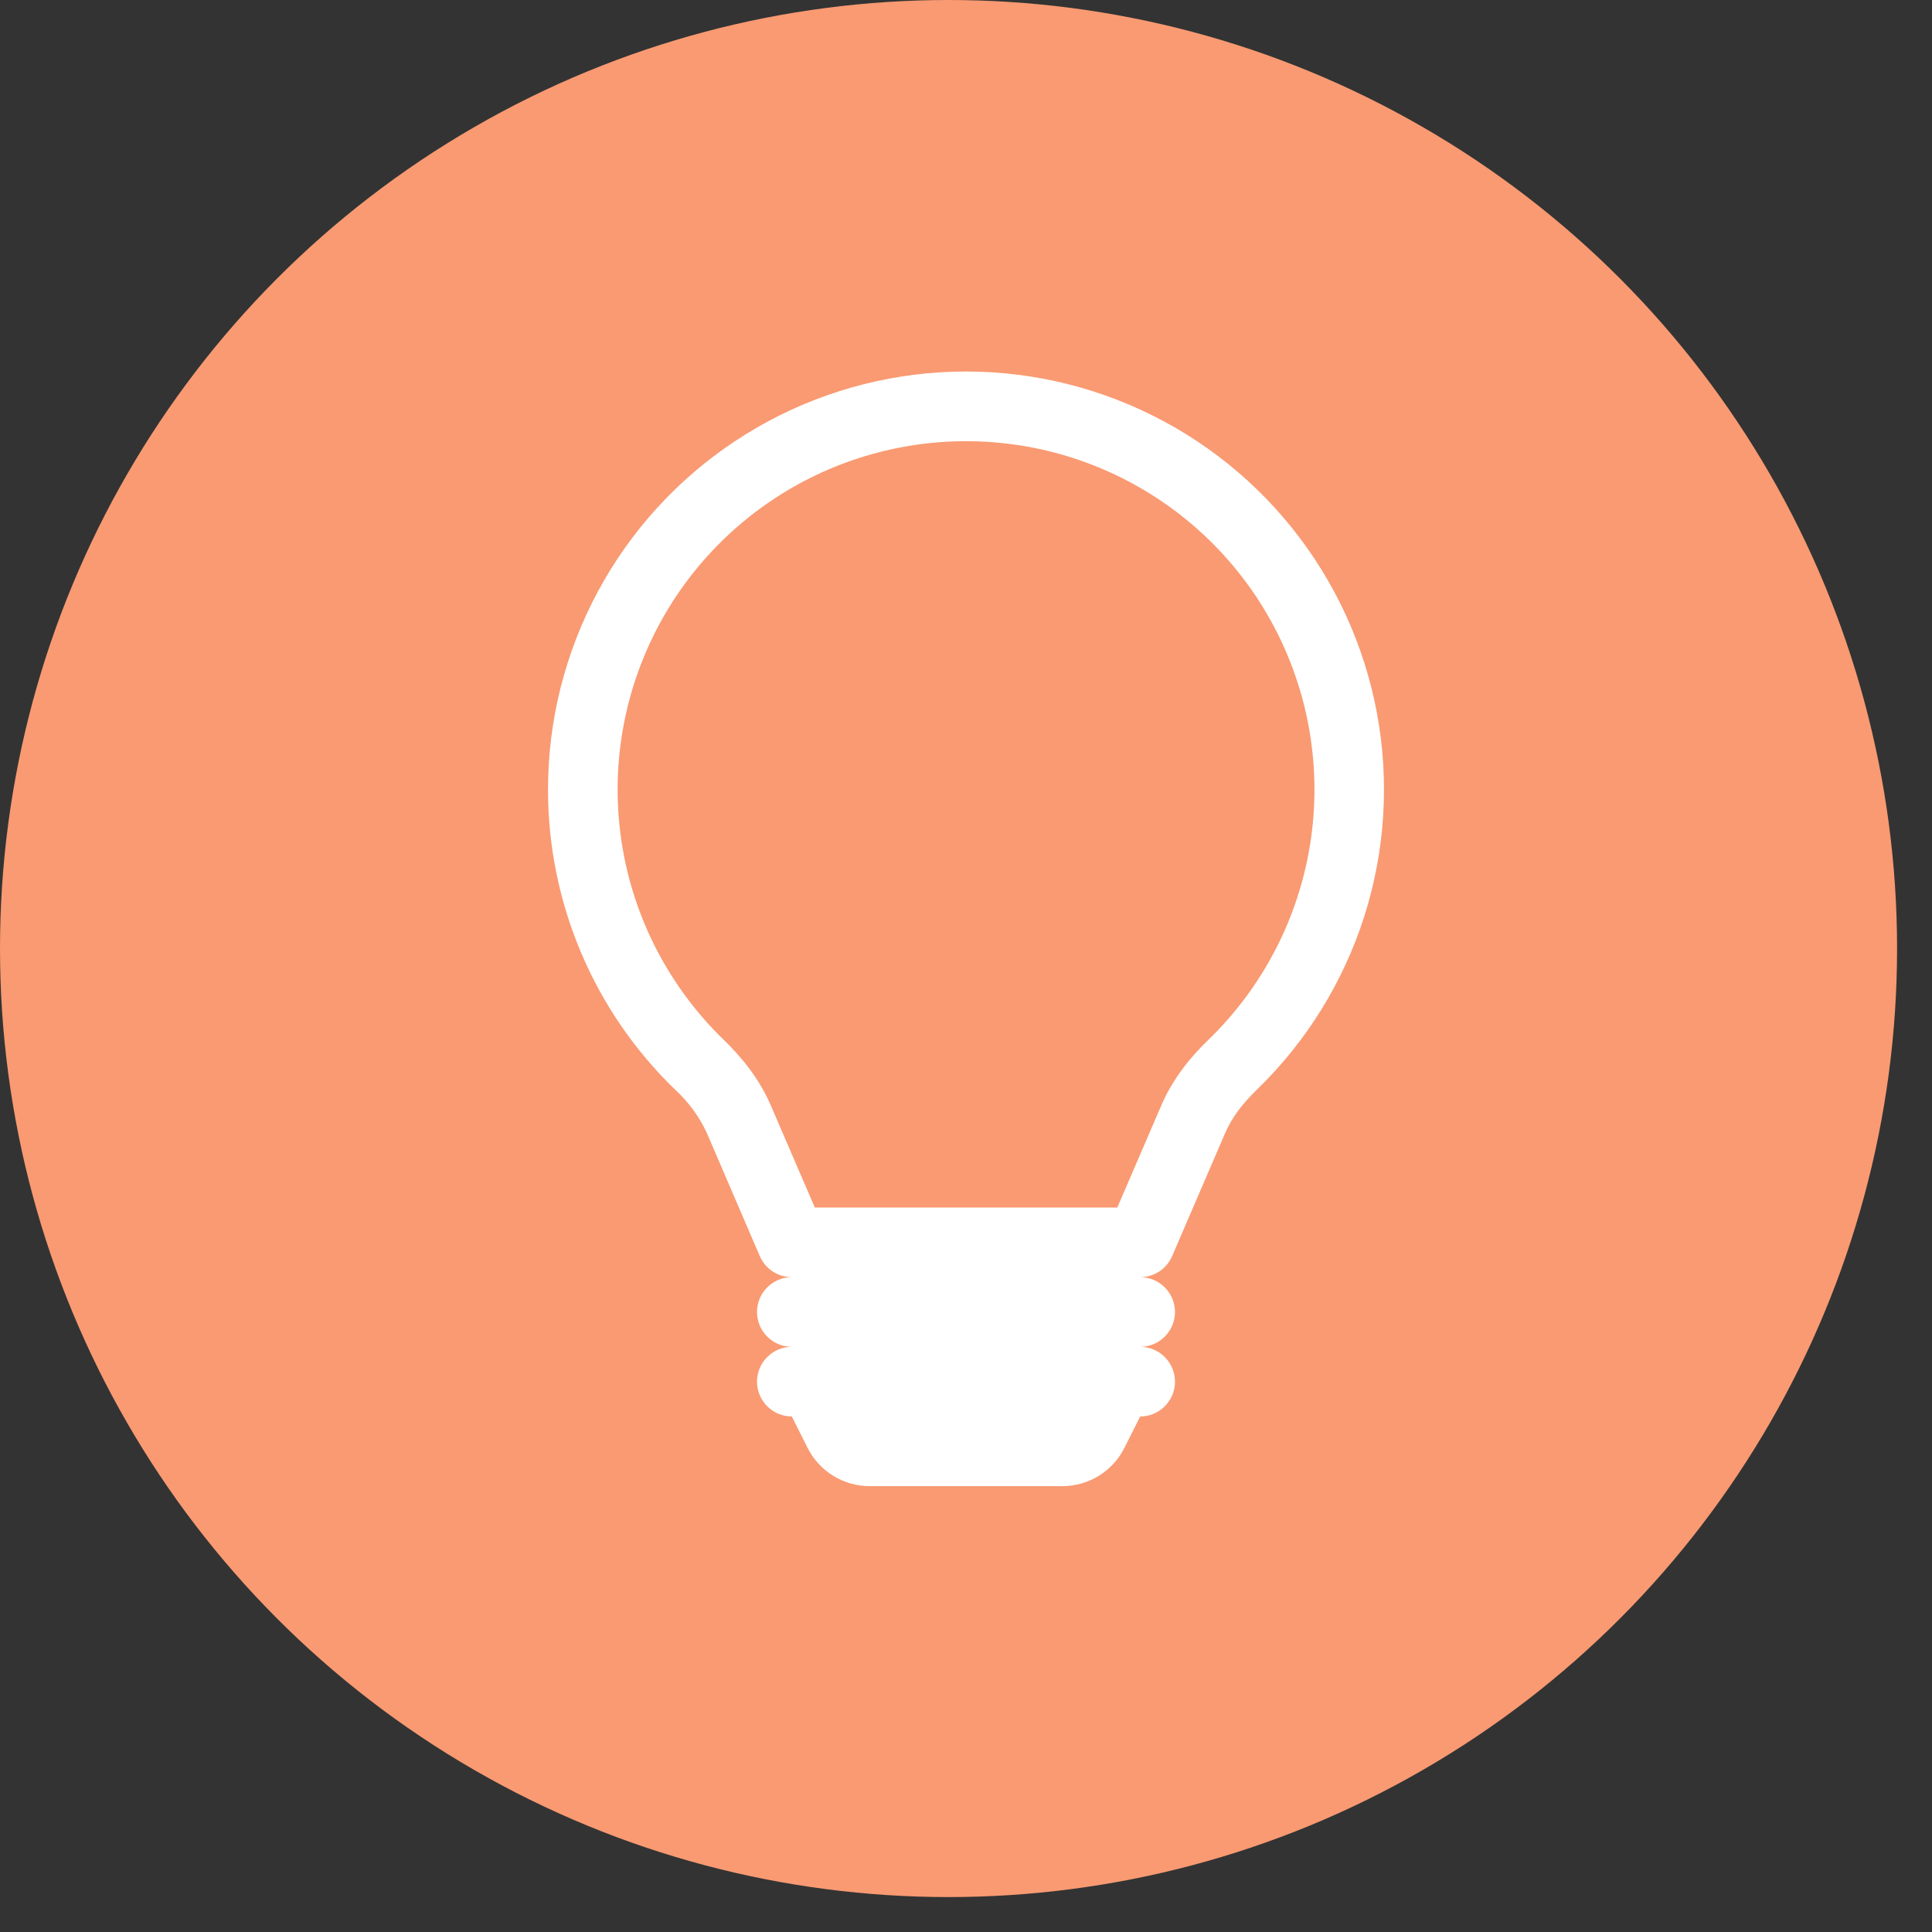
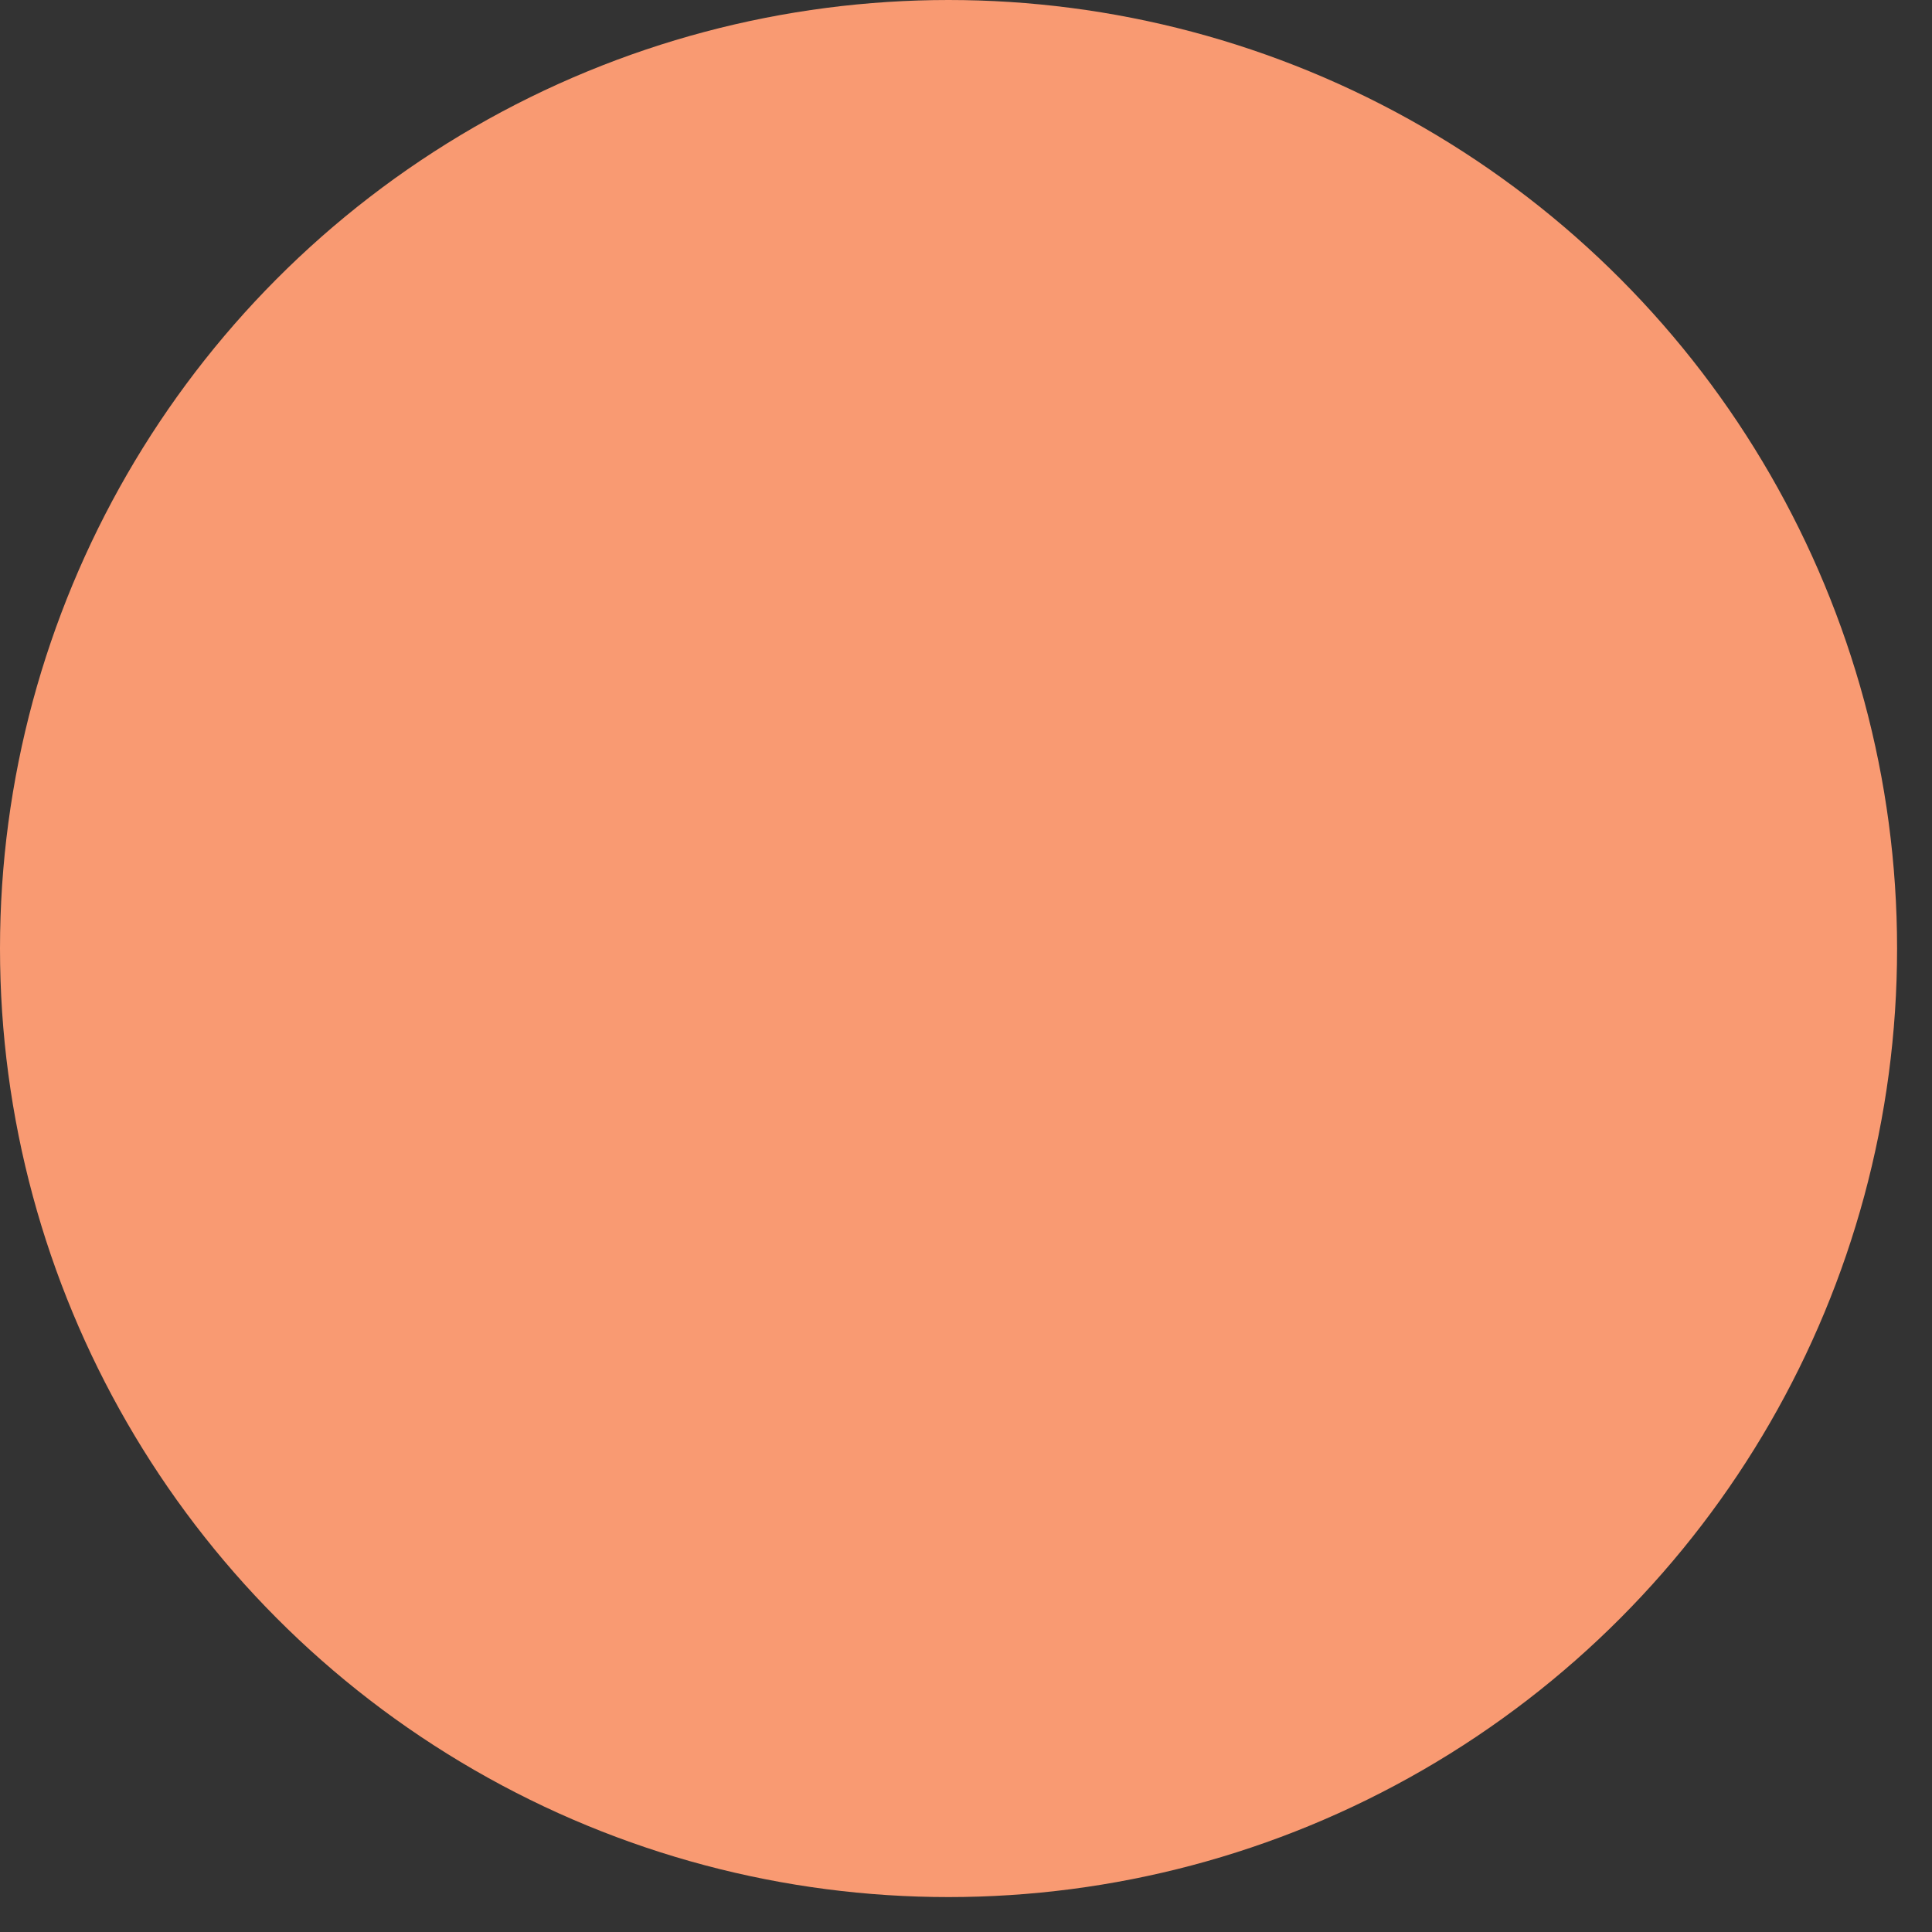
<svg xmlns="http://www.w3.org/2000/svg" width="52" height="52" viewBox="0 0 52 52" fill="none">
  <rect x="0" y="0" width="52" height="52" fill="#333333" stroke="none" />
  <circle cx="25.53" cy="25.53" r="25.53" fill="#F99A72" />
  <g clip-path="url(#clip0_594_28089)">
-     <path d="M14.75 21.25C14.75 19.392 15.21 17.563 16.089 15.927C16.968 14.29 18.238 12.897 19.787 11.871C21.336 10.845 23.115 10.218 24.965 10.047C26.814 9.876 28.678 10.166 30.388 10.891C32.099 11.616 33.603 12.752 34.767 14.2C35.931 15.648 36.719 17.361 37.059 19.188C37.4 21.014 37.283 22.896 36.719 24.666C36.154 26.436 35.161 28.039 33.826 29.331C33.446 29.699 33.153 30.081 32.977 30.492L31.548 33.809C31.476 33.977 31.355 34.12 31.203 34.221C31.05 34.321 30.871 34.375 30.688 34.375C30.936 34.375 31.175 34.474 31.35 34.65C31.526 34.825 31.625 35.064 31.625 35.312C31.625 35.561 31.526 35.8 31.35 35.975C31.175 36.151 30.936 36.25 30.688 36.25C30.936 36.25 31.175 36.349 31.35 36.525C31.526 36.7 31.625 36.939 31.625 37.188C31.625 37.436 31.526 37.675 31.35 37.85C31.175 38.026 30.936 38.125 30.688 38.125L30.267 38.963C30.112 39.275 29.873 39.536 29.577 39.72C29.281 39.903 28.939 40 28.591 40H23.409C23.061 40 22.72 39.903 22.423 39.72C22.127 39.536 21.888 39.275 21.733 38.963L21.312 38.125C21.064 38.125 20.825 38.026 20.65 37.85C20.474 37.675 20.375 37.436 20.375 37.188C20.375 36.939 20.474 36.7 20.65 36.525C20.825 36.349 21.064 36.25 21.312 36.25C21.064 36.25 20.825 36.151 20.65 35.975C20.474 35.8 20.375 35.561 20.375 35.312C20.375 35.064 20.474 34.825 20.65 34.65C20.825 34.474 21.064 34.375 21.312 34.375C21.129 34.375 20.95 34.322 20.796 34.221C20.643 34.12 20.523 33.977 20.45 33.809L19.023 30.49C18.819 30.052 18.53 29.658 18.174 29.331C17.089 28.283 16.227 27.028 15.639 25.639C15.051 24.251 14.748 22.758 14.75 21.25V21.25ZM26 11.875C24.133 11.875 22.308 12.432 20.76 13.475C19.211 14.519 18.009 16.001 17.309 17.731C16.608 19.462 16.44 21.363 16.826 23.189C17.212 25.016 18.136 26.686 19.477 27.985C19.97 28.461 20.441 29.043 20.744 29.749L21.931 32.5H30.073L31.258 29.749C31.561 29.043 32.032 28.461 32.525 27.985C33.867 26.686 34.789 25.016 35.176 23.189C35.562 21.362 35.394 19.461 34.693 17.731C33.992 16 32.79 14.518 31.241 13.475C29.692 12.431 27.867 11.874 26 11.875V11.875Z" fill="white" />
-   </g>
+     </g>
  <defs>
    <clipPath id="clip0_594_28089">
-       <rect width="30" height="30" fill="white" transform="translate(11 10)" />
-     </clipPath>
+       </clipPath>
  </defs>
</svg>